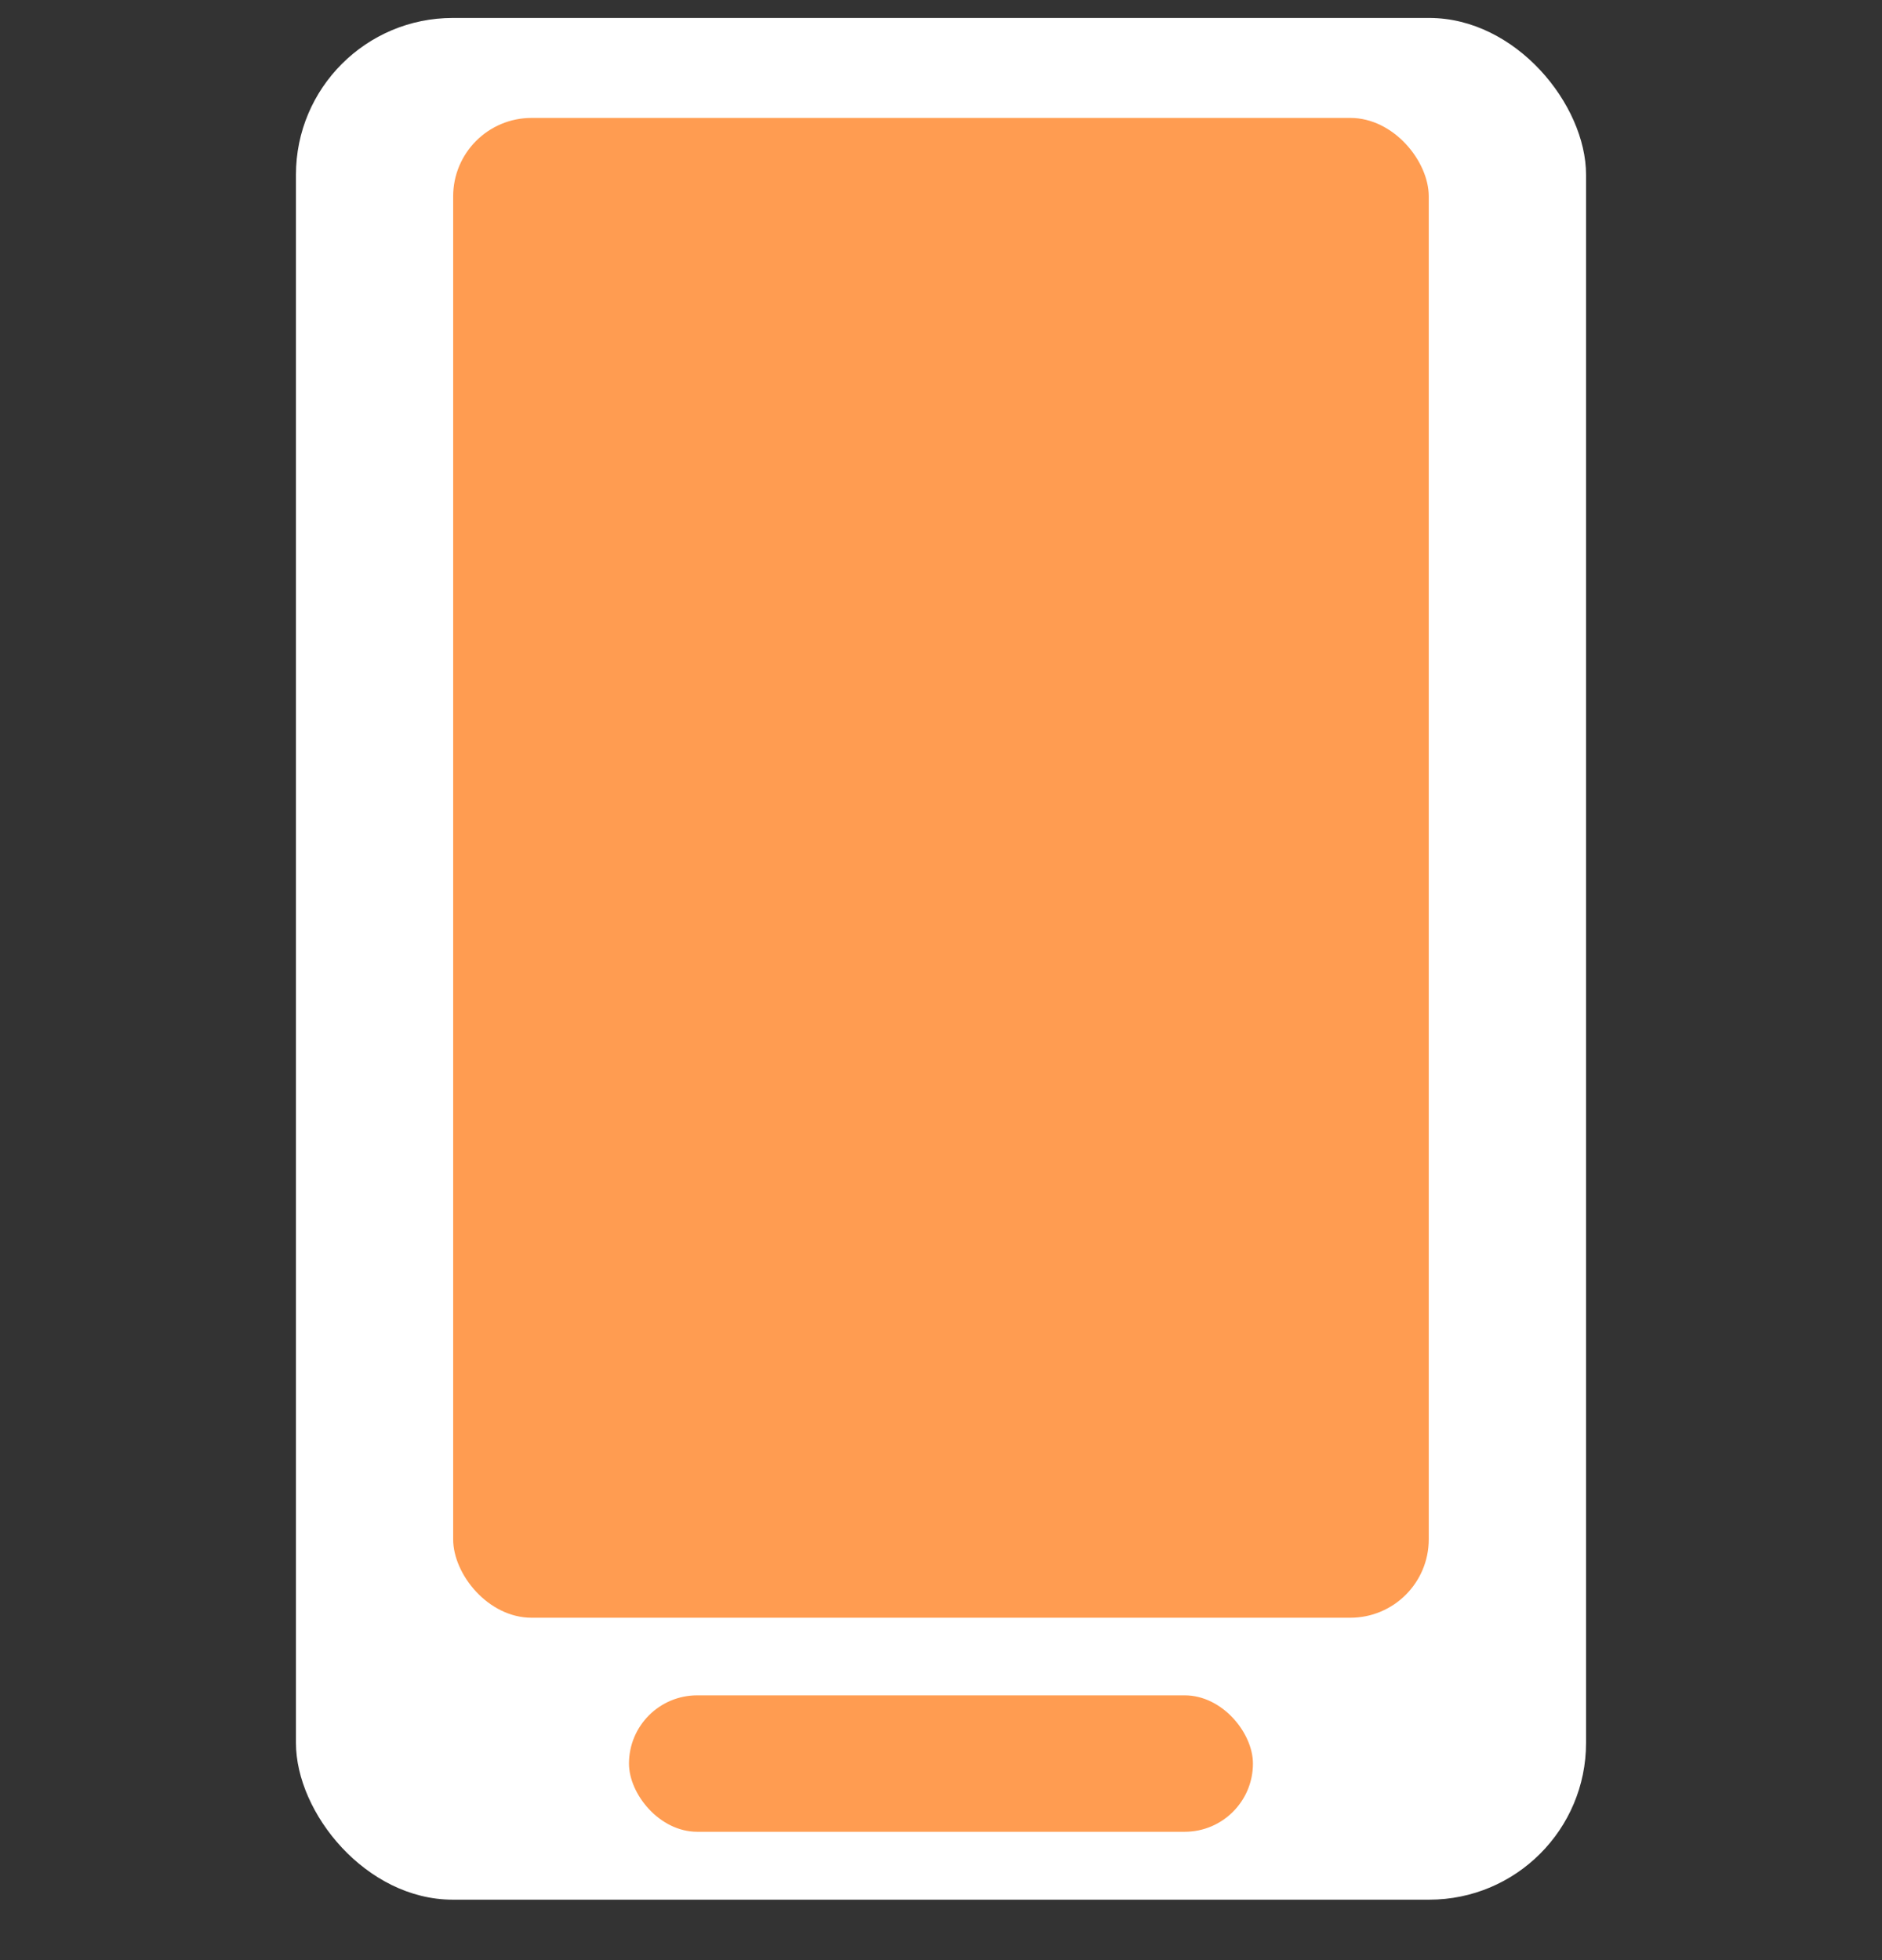
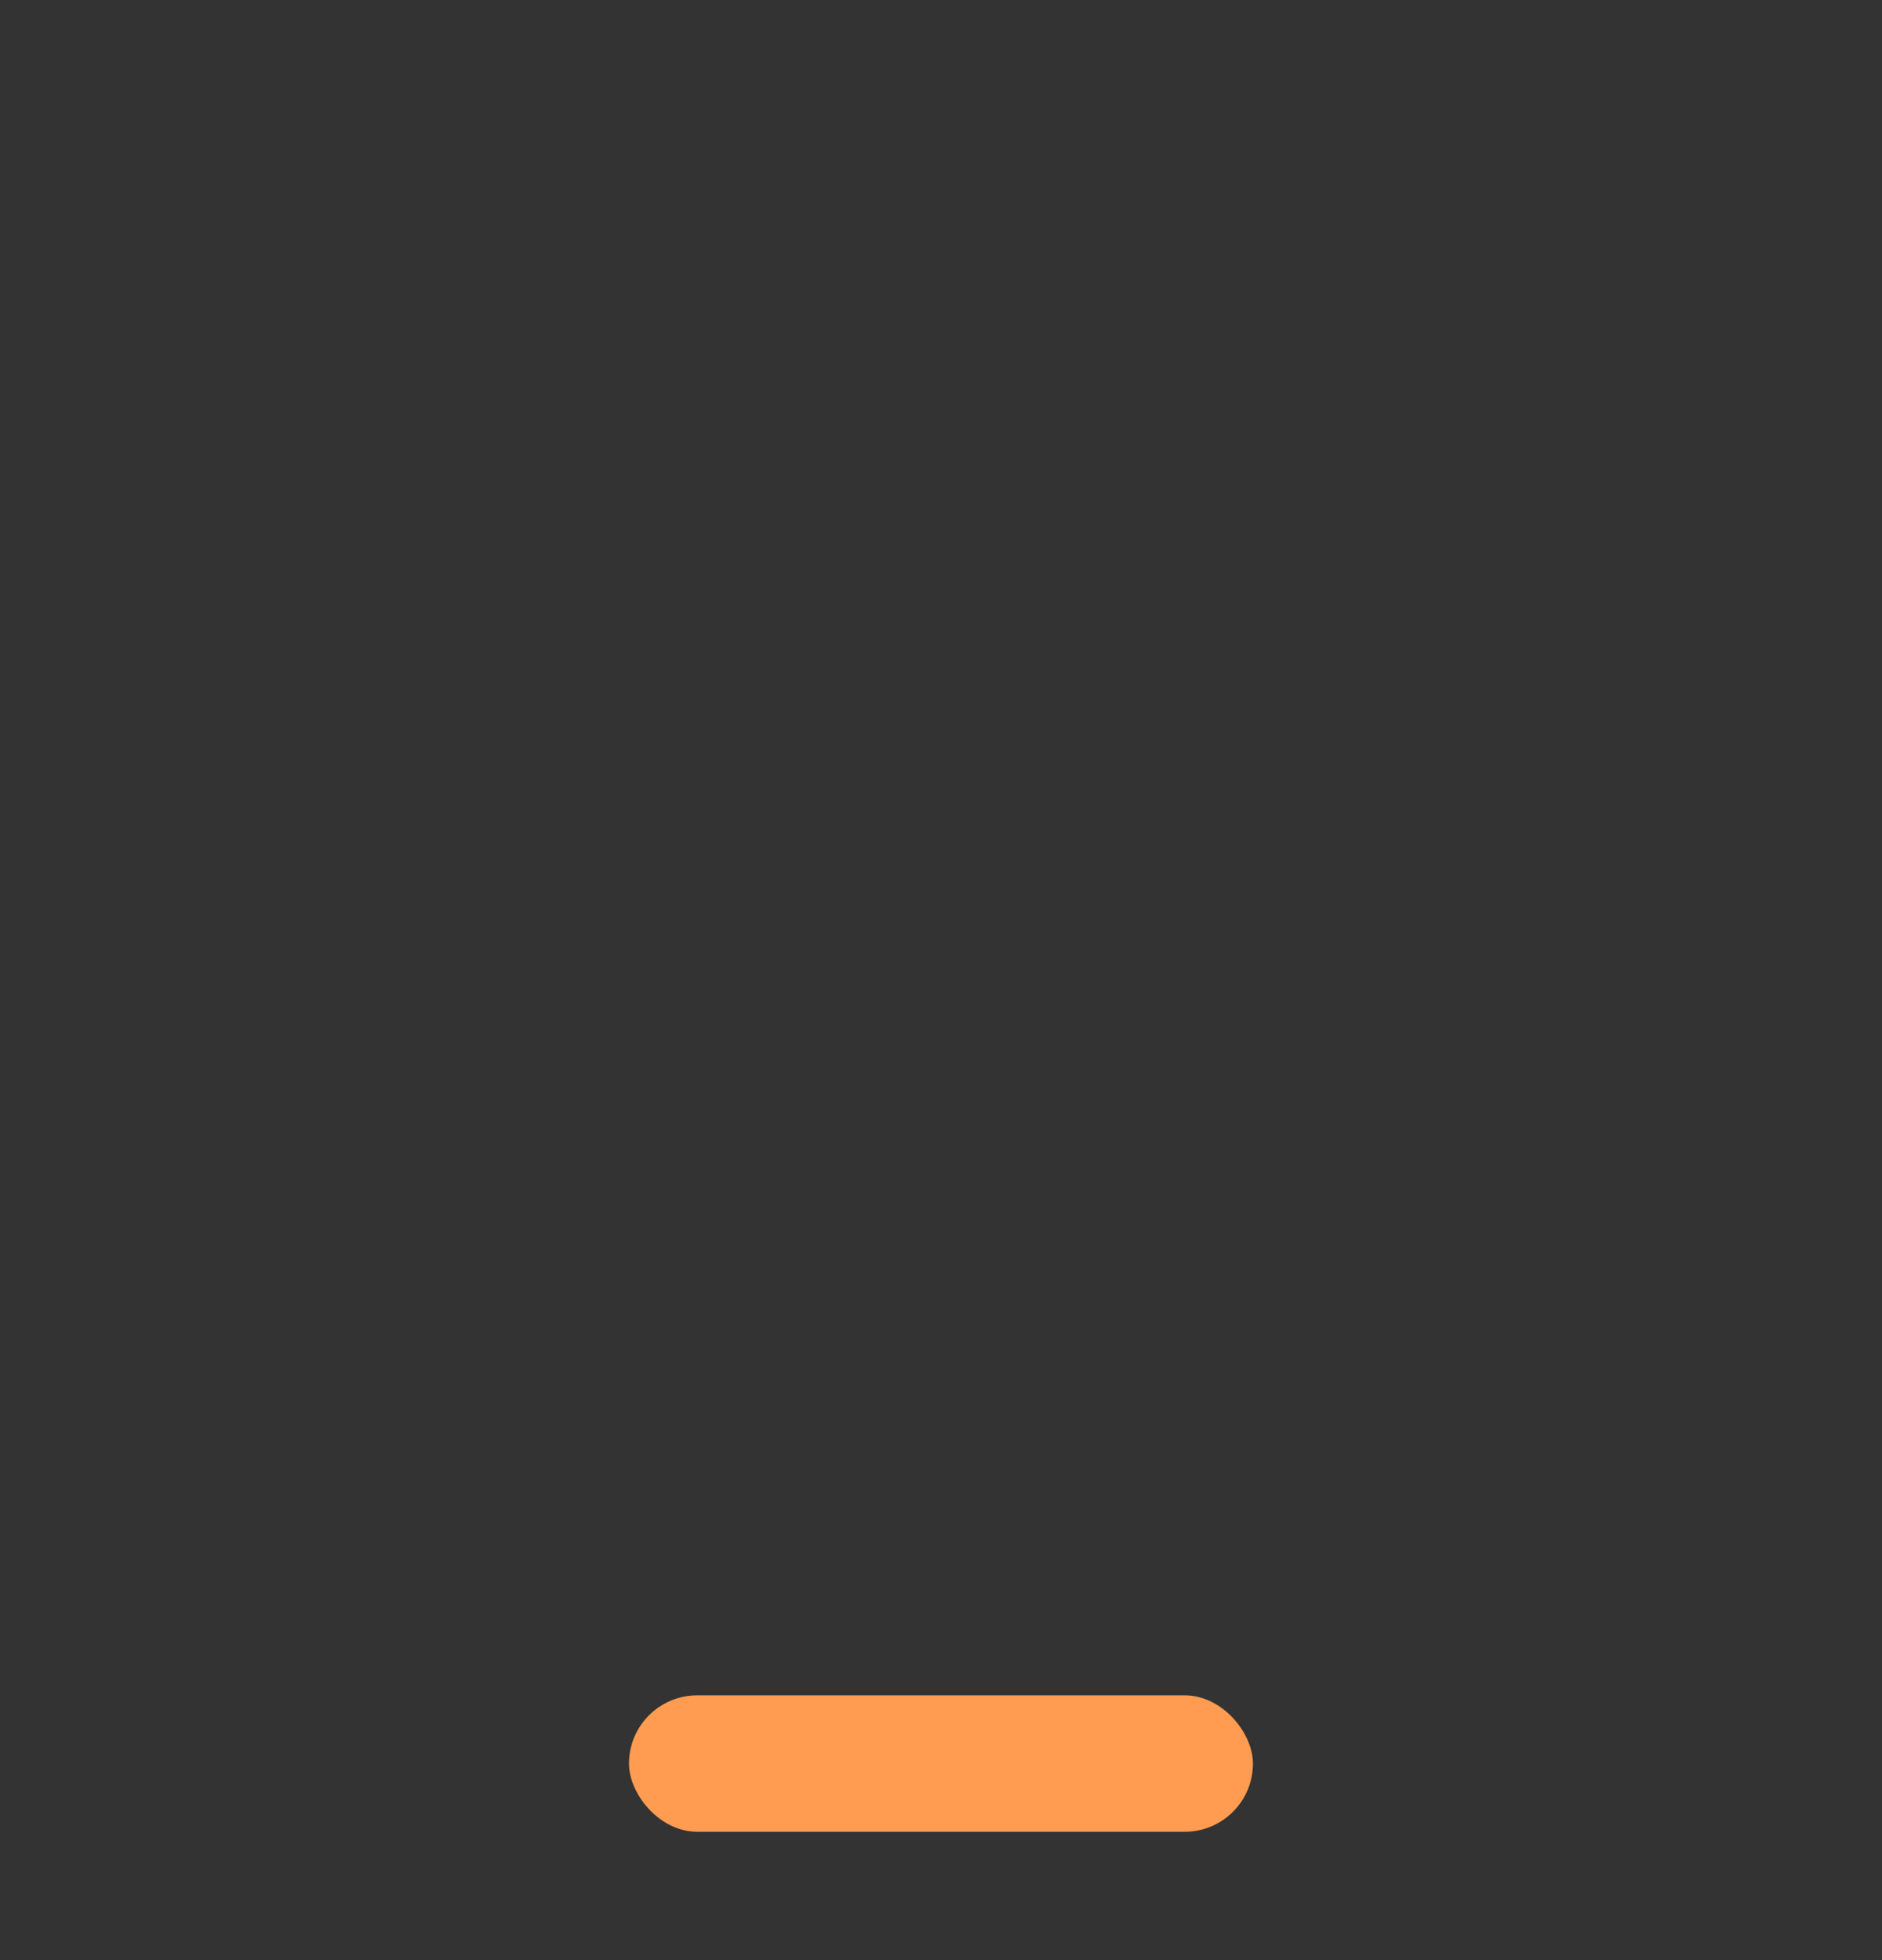
<svg xmlns="http://www.w3.org/2000/svg" width="24" height="25" viewBox="0 0 24 25" fill="none">
  <rect x="0" y="0" width="24" height="25" fill="#333333" stroke="none" />
  <g clip-path="url(#clip0_2139_66357)">
-     <rect x="3.774" y="0.229" width="16.452" height="24" rx="2" fill="white" />
-     <rect x="5.779" y="1.504" width="12.441" height="19.129" rx="1" fill="#FF9C51" />
    <rect x="8.021" y="21.623" width="7.957" height="1.74" rx="0.87" fill="#FF9C51" />
  </g>
  <defs>
    <clipPath id="clip0_2139_66357">
      <rect width="24" height="24" fill="white" transform="translate(0 0.229)" />
    </clipPath>
  </defs>
</svg>